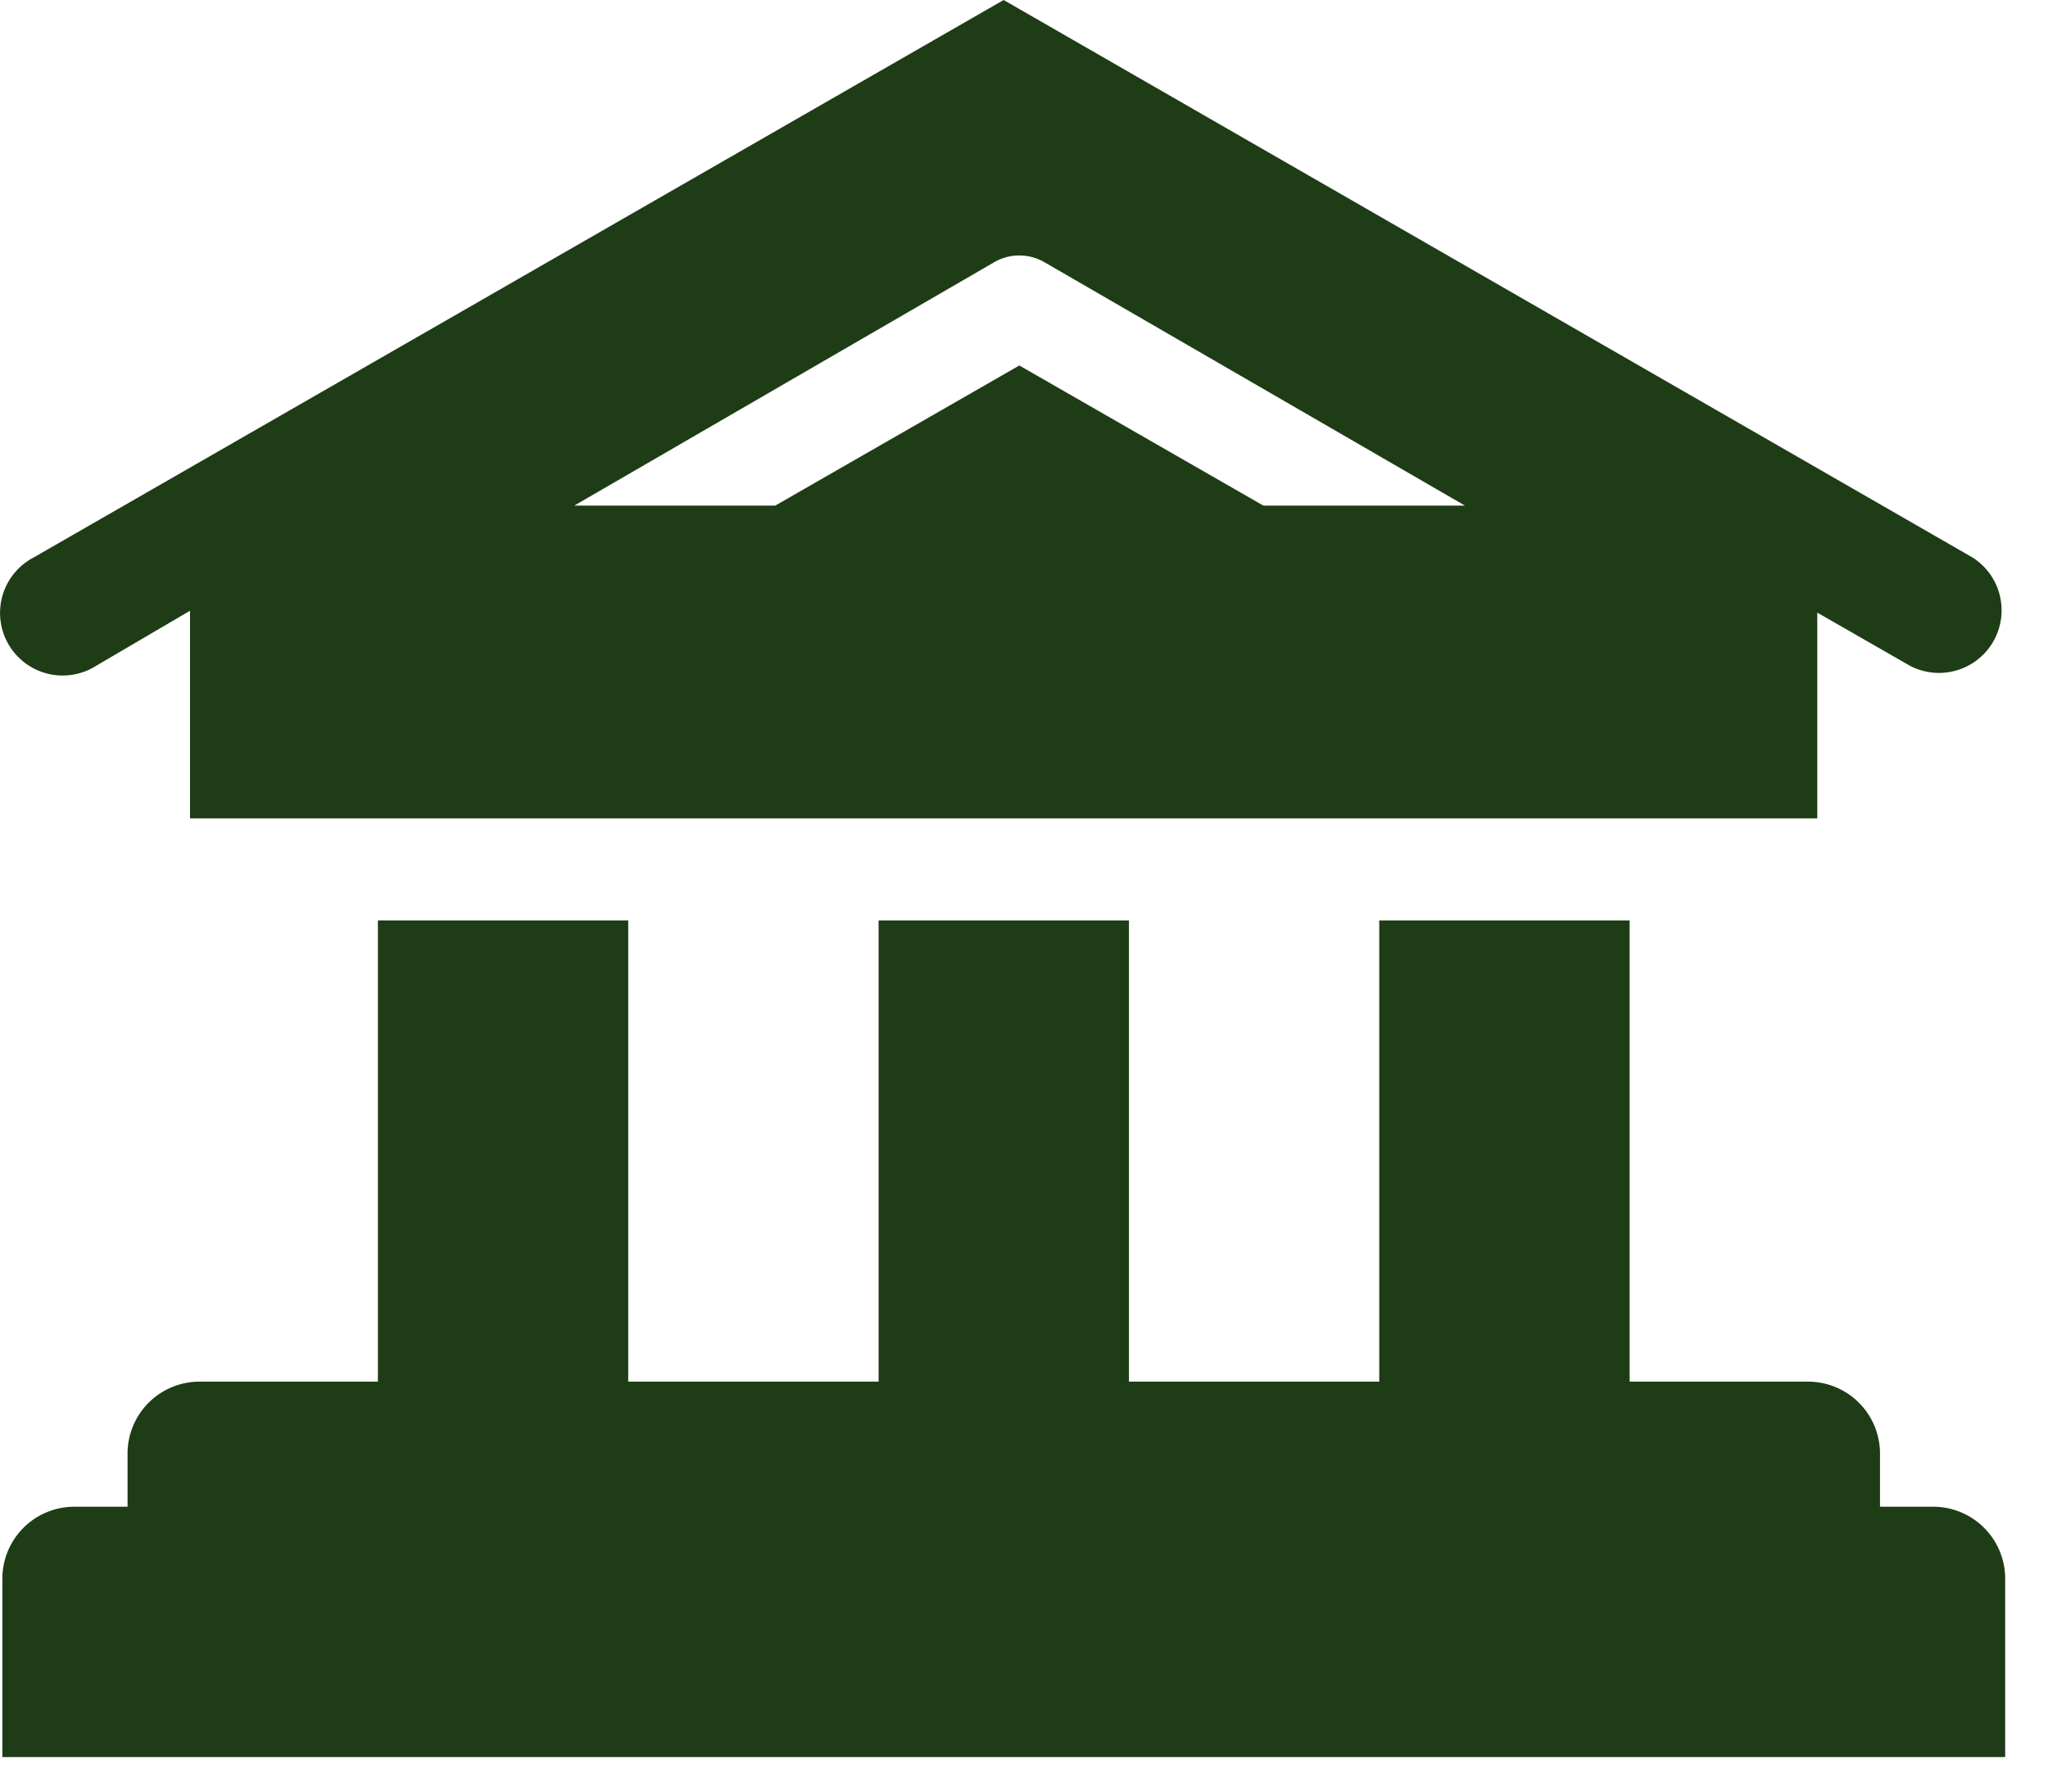
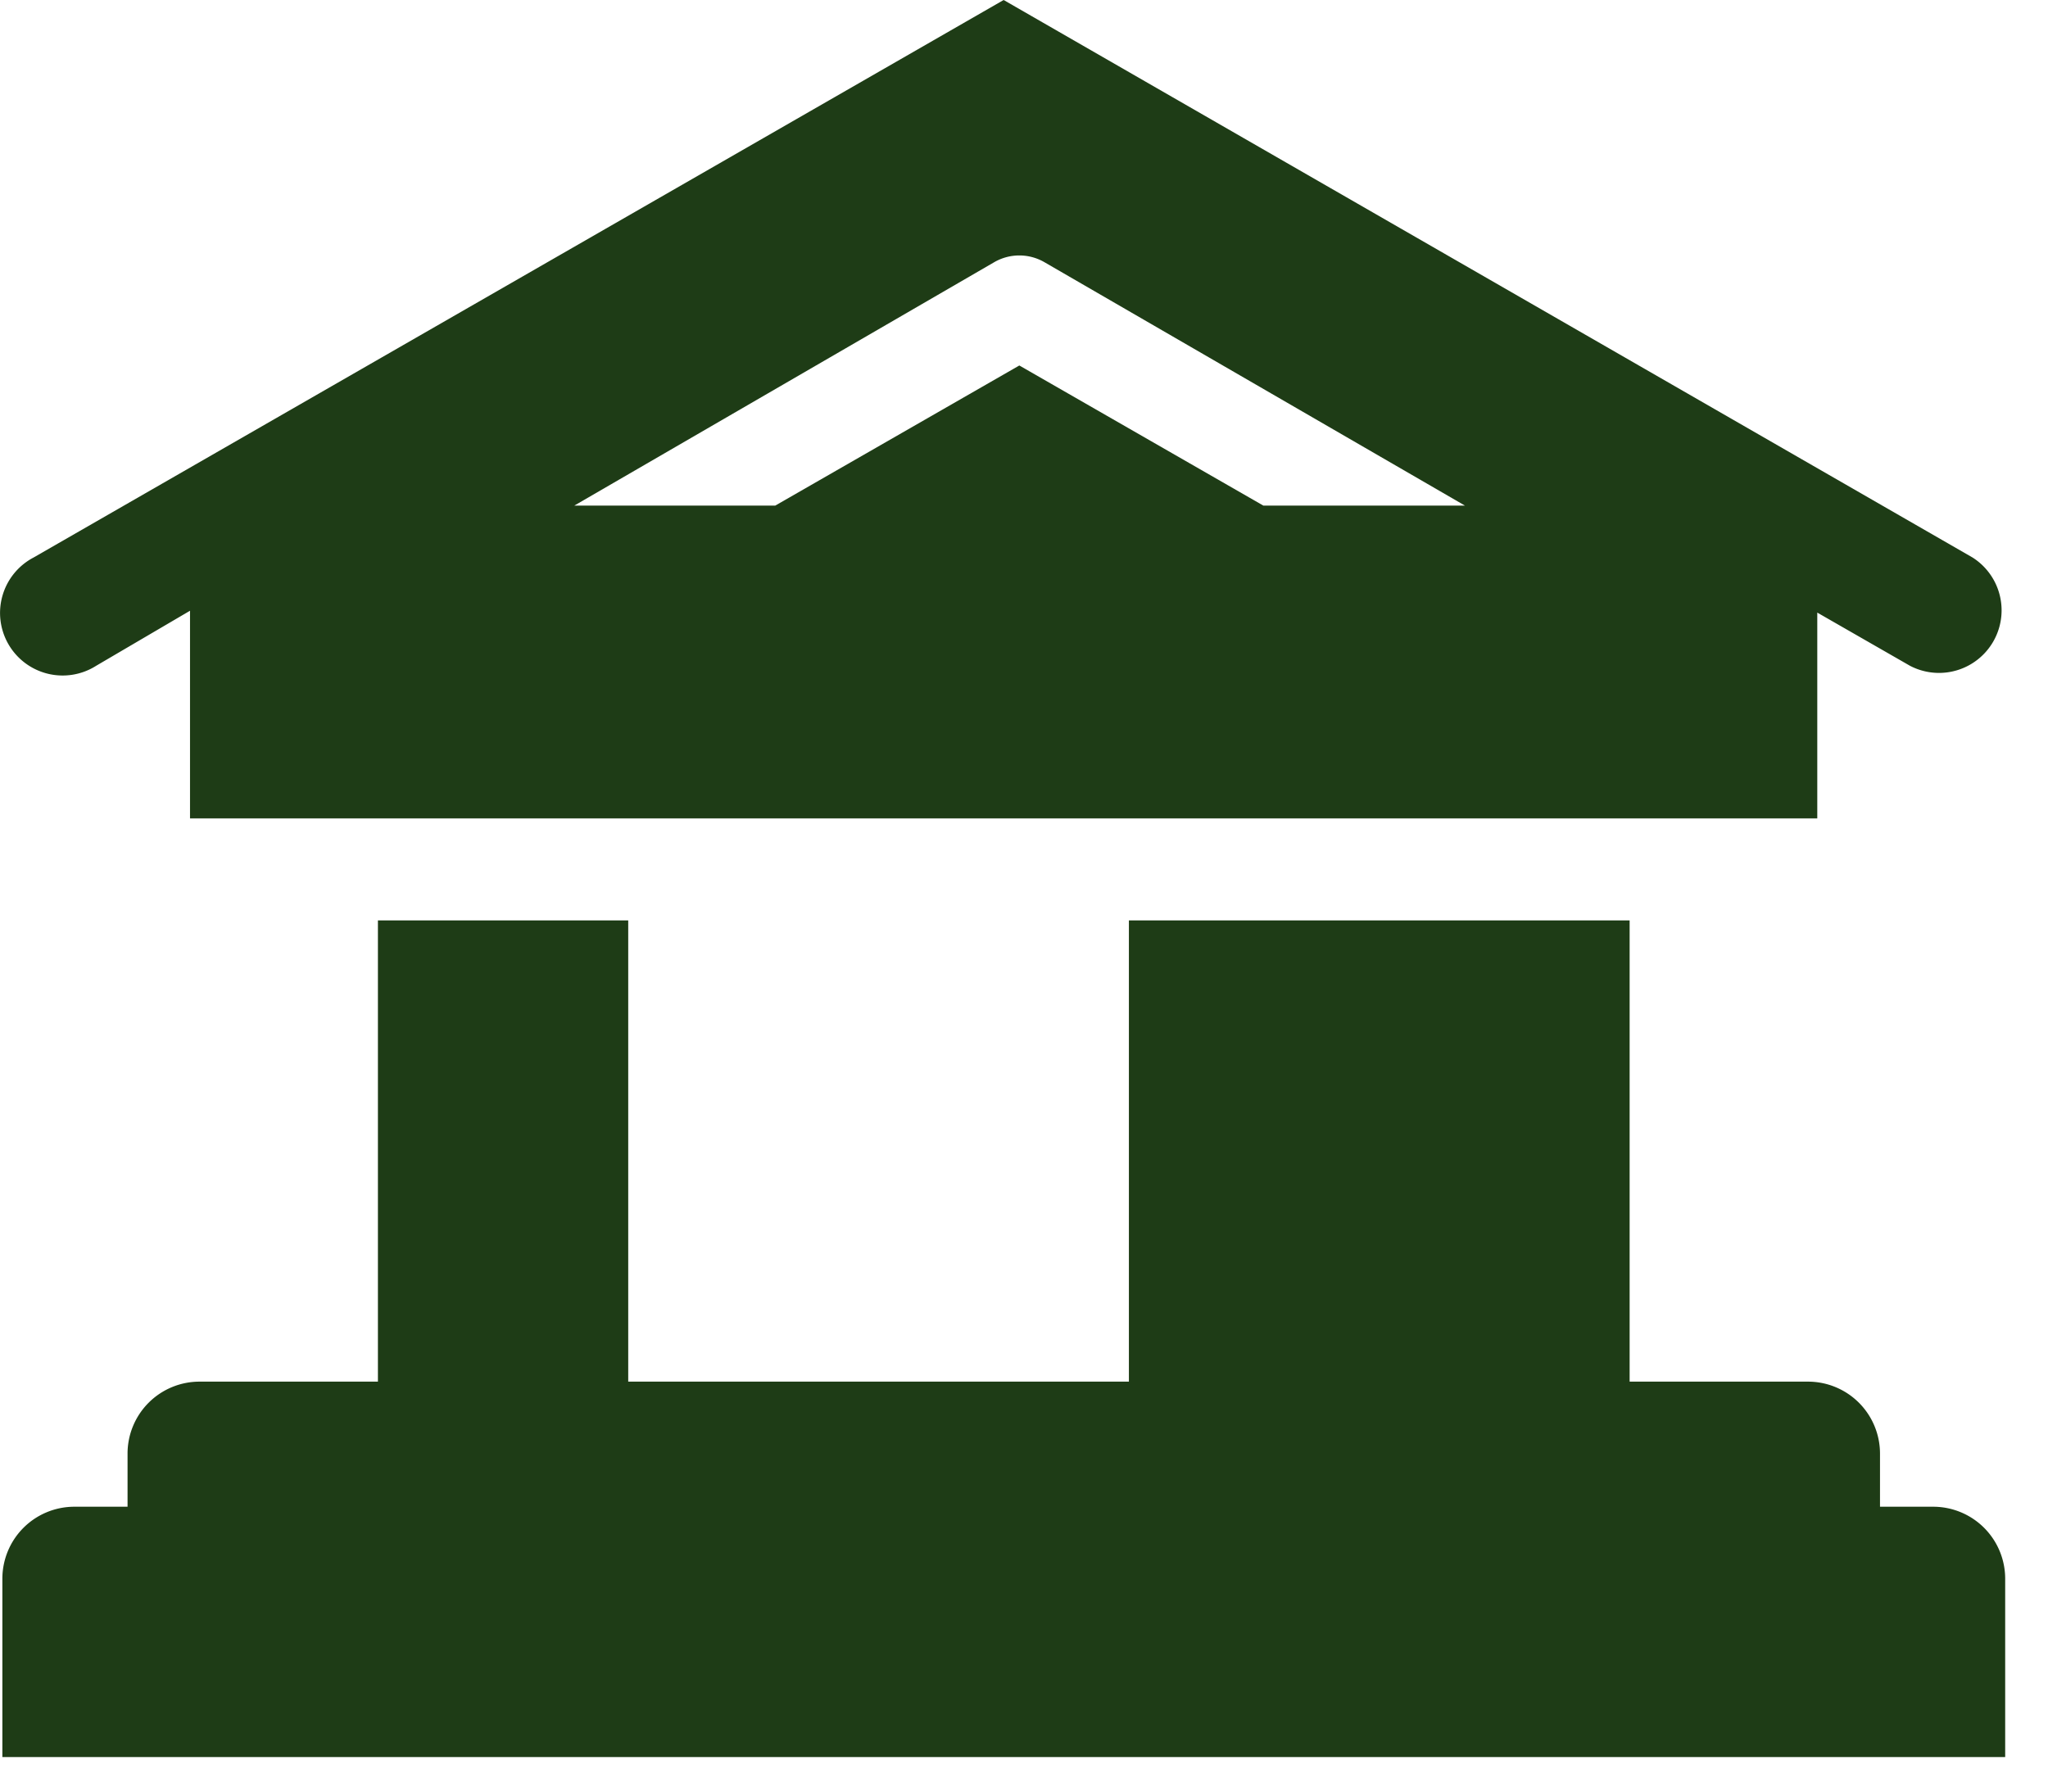
<svg xmlns="http://www.w3.org/2000/svg" width="32" height="28" fill="none">
-   <path d="M1.503 10.405l1.466-.86v3.246h25.426V9.574l1.448.831a.978.978 0 00.978-1.692L15.682 0 .525 8.713a.978.978 0 10.978 1.692zm14.033-6.308a.783.783 0 01.782 0l6.572 3.805h-3.15l-3.813-2.19-3.814 2.19h-3.14l6.563-3.805zM30.206 23.548h-.831v-.83a1.125 1.125 0 00-1.125-1.125h-2.787v-7.208h-3.912v7.208H17.64v-7.208h-3.912v7.208H9.816v-7.208H5.905v7.208H3.118a1.125 1.125 0 00-1.125 1.124v.831h-.831a1.125 1.125 0 00-1.125 1.125v2.787h31.294v-2.787a1.125 1.125 0 00-1.125-1.125z" fill="#1E3C16" />
+   <path d="M1.503 10.405l1.466-.86v3.246h25.426V9.574l1.448.831a.978.978 0 00.978-1.692L15.682 0 .525 8.713a.978.978 0 10.978 1.692zm14.033-6.308a.783.783 0 01.782 0l6.572 3.805h-3.15l-3.813-2.19-3.814 2.19h-3.14l6.563-3.805zM30.206 23.548h-.831v-.83a1.125 1.125 0 00-1.125-1.125h-2.787v-7.208h-3.912v7.208v-7.208h-3.912v7.208H9.816v-7.208H5.905v7.208H3.118a1.125 1.125 0 00-1.125 1.124v.831h-.831a1.125 1.125 0 00-1.125 1.125v2.787h31.294v-2.787a1.125 1.125 0 00-1.125-1.125z" fill="#1E3C16" />
</svg>